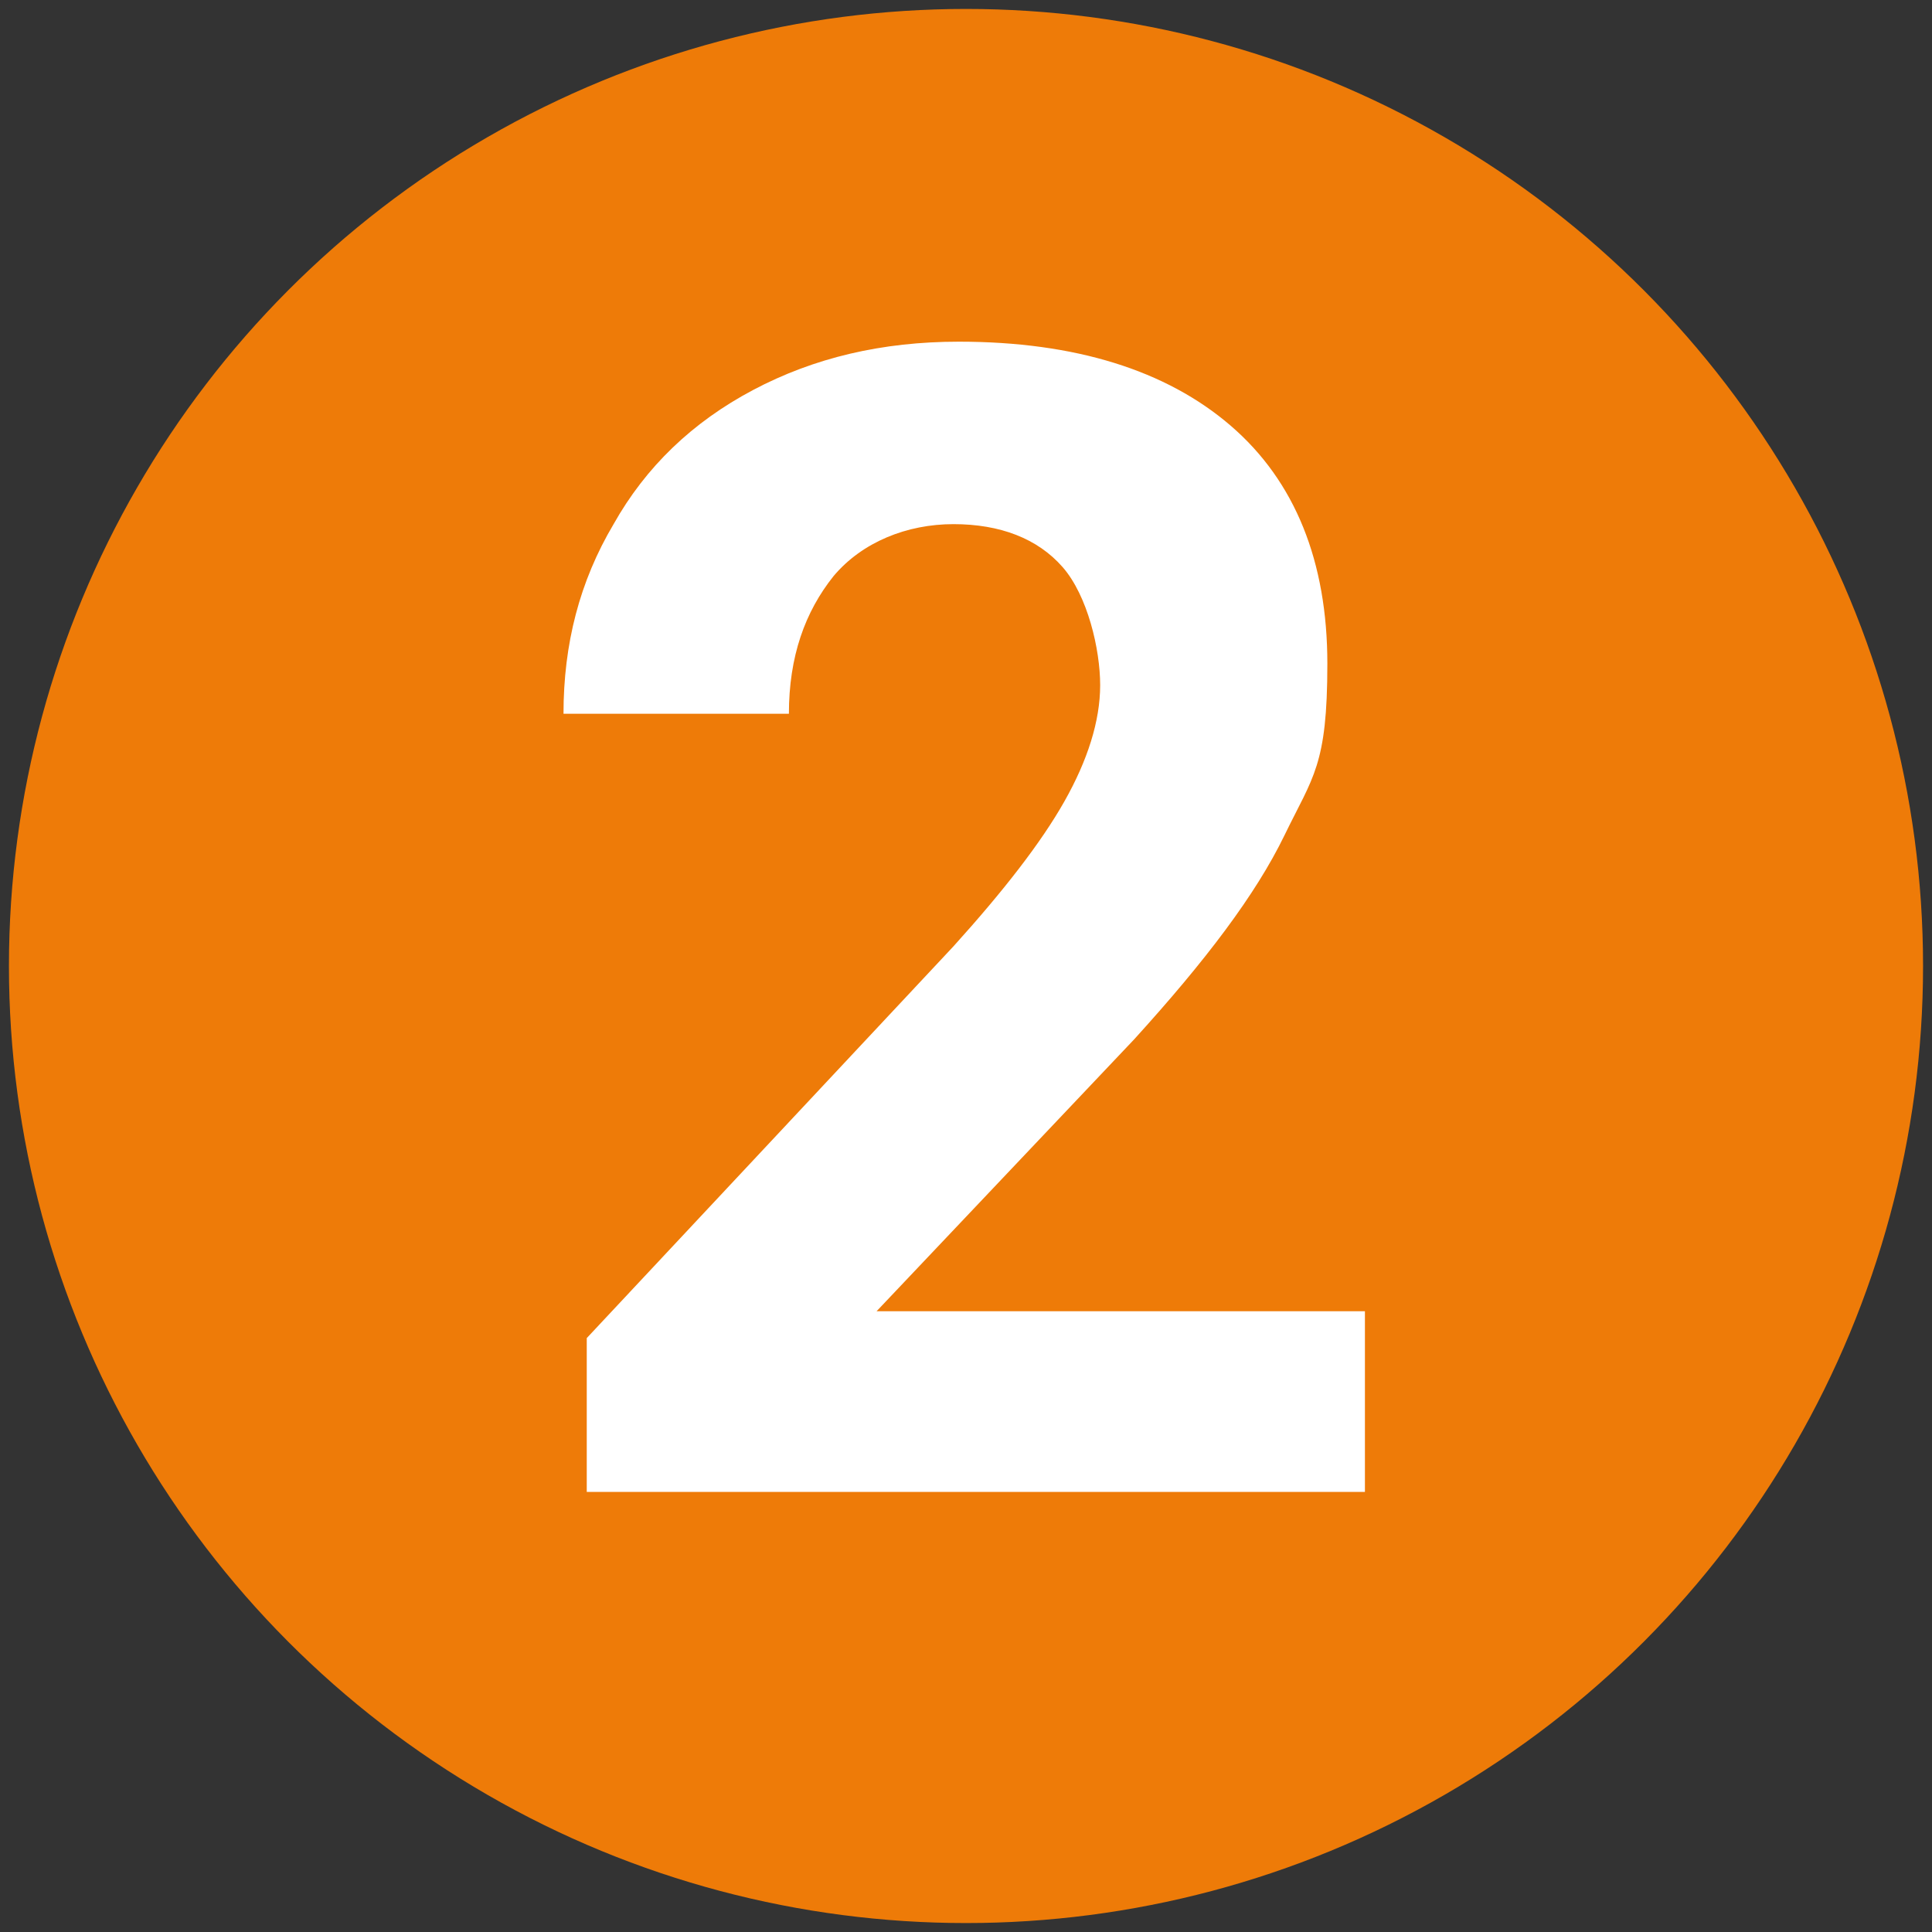
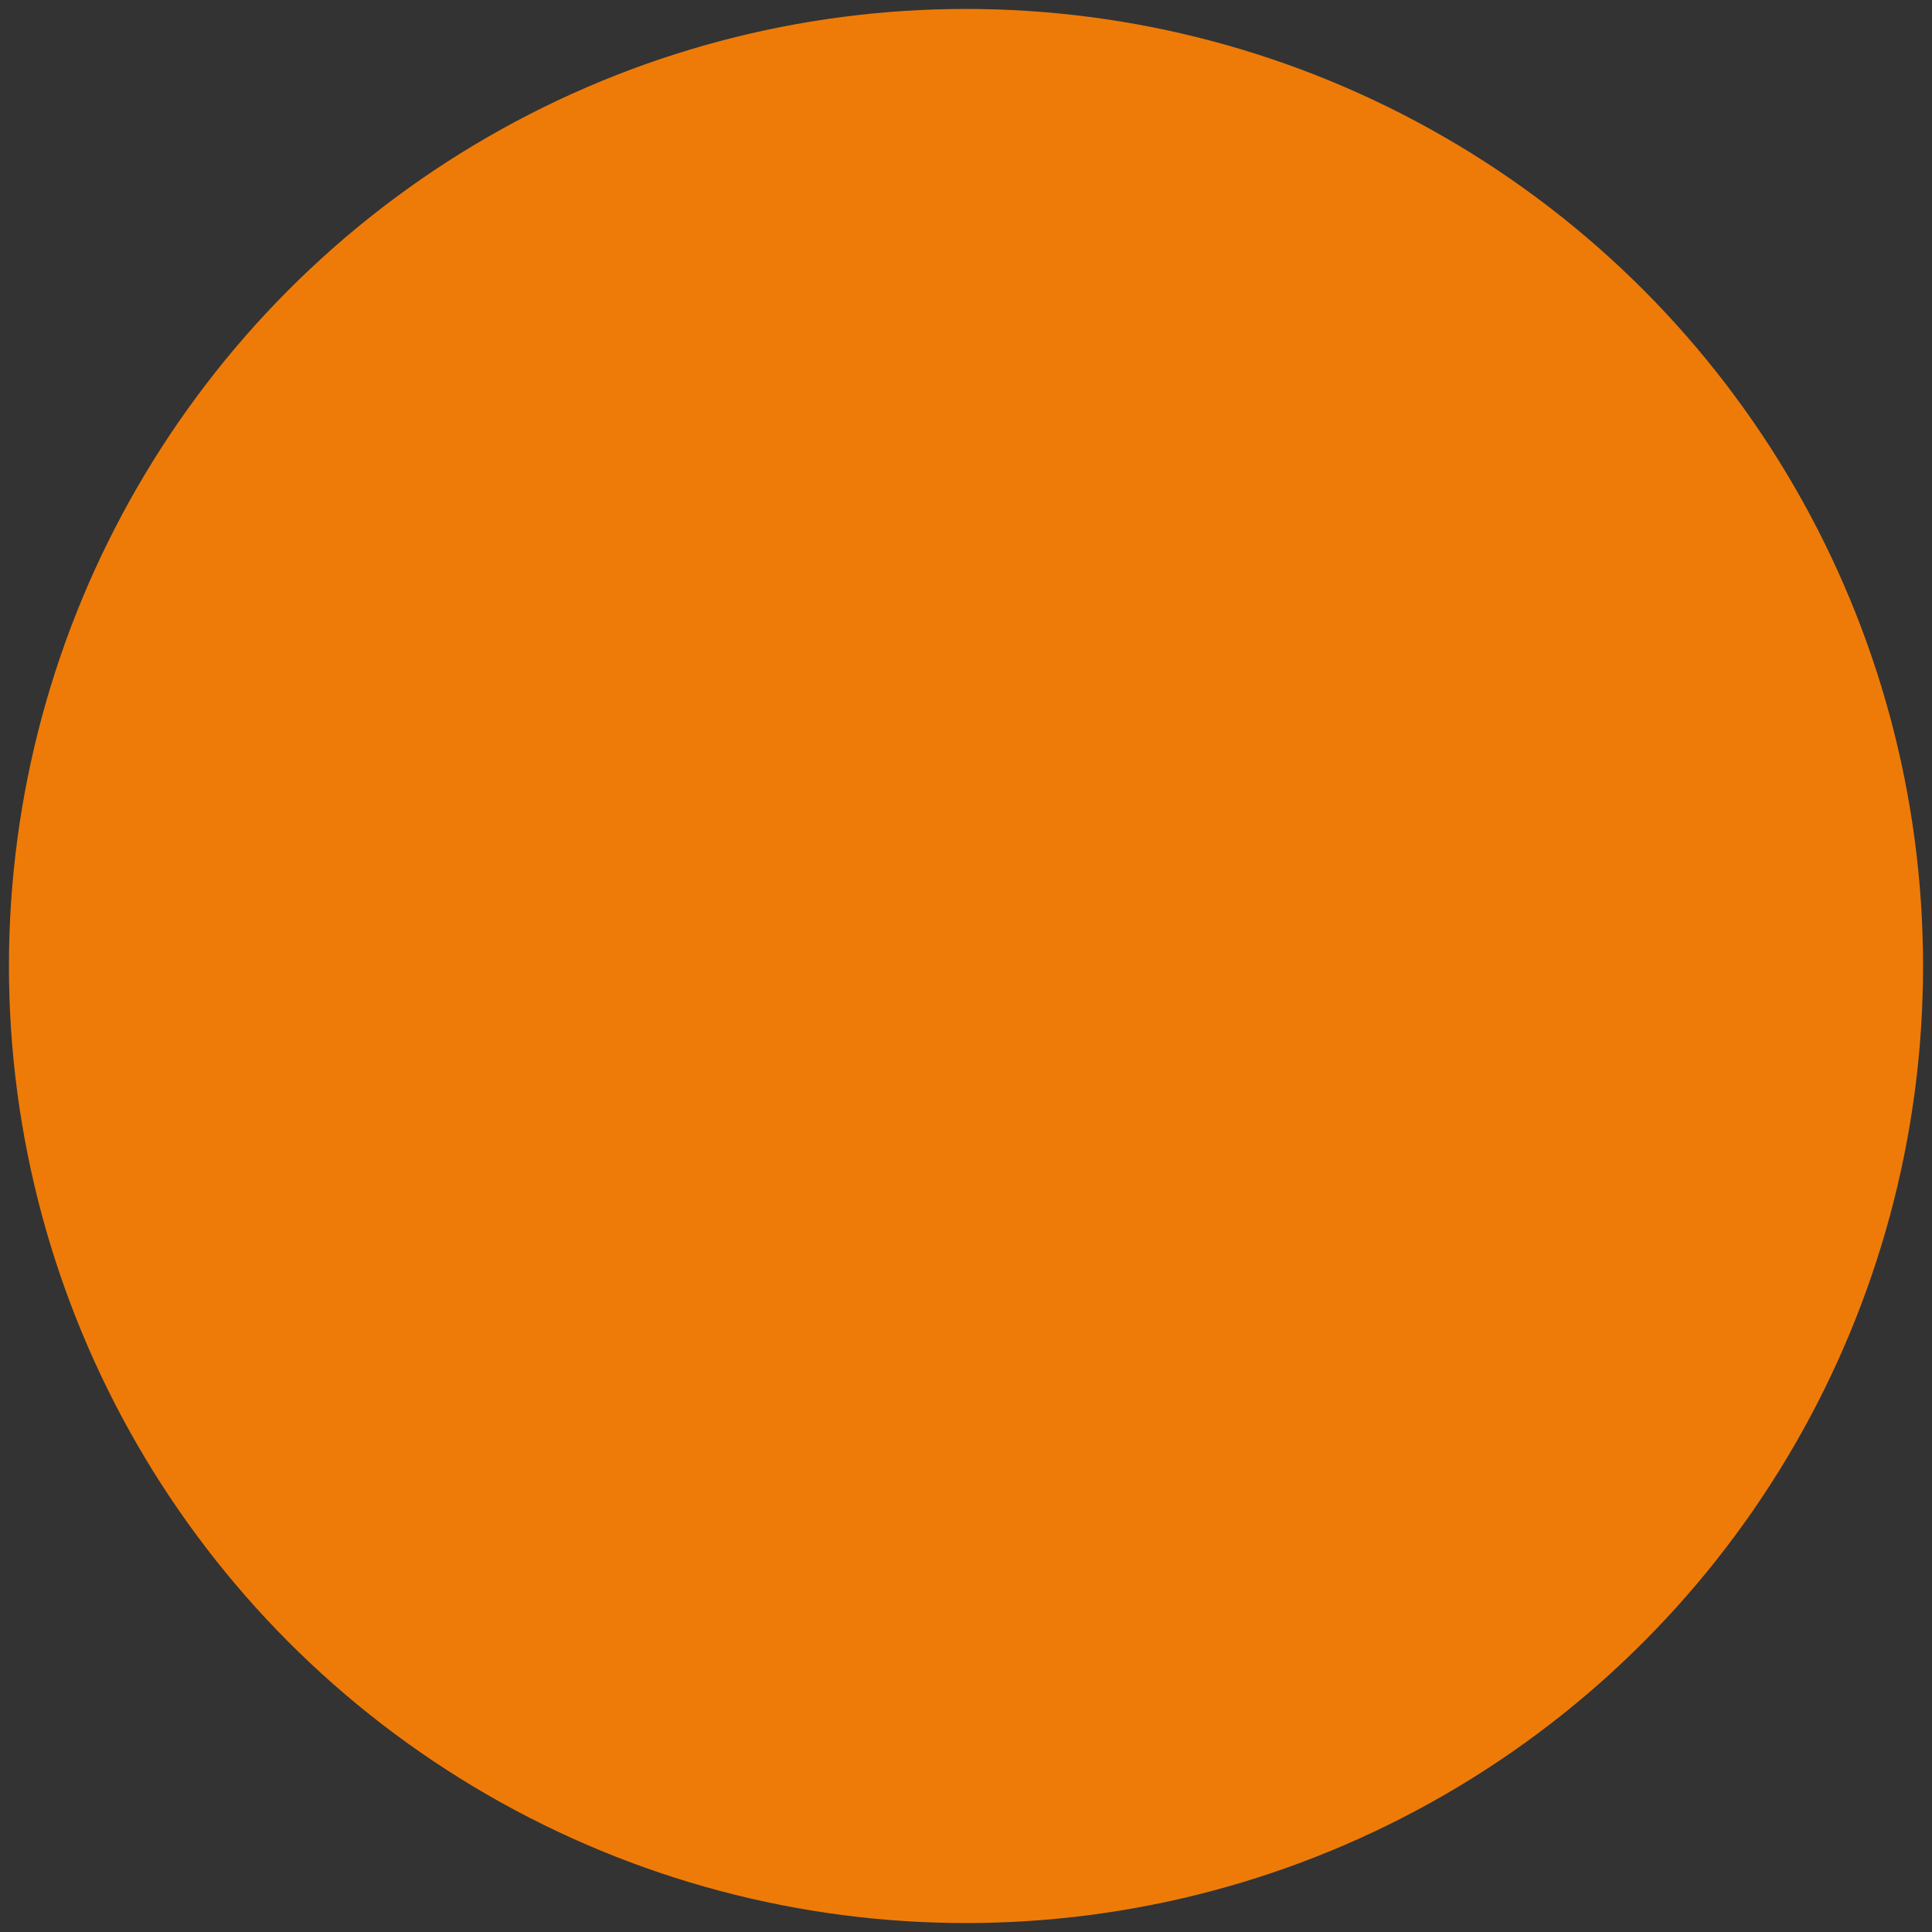
<svg xmlns="http://www.w3.org/2000/svg" id="Livello_1" version="1.1" viewBox="0 0 108 108">
  <rect x="0" y="0" width="108" height="108" fill="#333333" stroke="none" />
  <defs>
    <style>
      .st0 {
        isolation: isolate;
      }

      .st1 {
        fill: #fff;
      }

      .st2 {
        fill: #ee7b08;
      }

      .st3 {
        display: none;
      }
    </style>
  </defs>
  <g id="Livello_11" data-name="Livello_1">
    <circle id="Ellisse_59" class="st2" cx="54" cy="54" r="53.5" />
  </g>
  <g id="_x31_" class="st3">
    <g class="st0">
-       <path class="st1" d="M63.1,88.7h-12.6v-48.5l-15,4.7v-10.3l26.3-9.4h1.3v63.5Z" />
-     </g>
+       </g>
  </g>
  <g id="_x32_">
    <g class="st0">
-       <path class="st1" d="M76.2,83.4h-43.4v-8.6l20.5-21.9c2.8-3.1,4.9-5.8,6.2-8.1s2-4.5,2-6.5-.7-5-2.1-6.6c-1.4-1.6-3.5-2.4-6.1-2.4s-5.1,1-6.7,2.9c-1.6,2-2.5,4.5-2.5,7.7h-12.6c0-3.9.9-7.4,2.8-10.6,1.8-3.2,4.4-5.7,7.8-7.5,3.4-1.8,7.2-2.7,11.5-2.7,6.5,0,11.6,1.6,15.2,4.7s5.4,7.6,5.4,13.3-.8,6.3-2.4,9.6c-1.6,3.3-4.4,7-8.4,11.4l-14.4,15.2h27.3v10.1h-.1Z" />
-     </g>
+       </g>
  </g>
  <g id="_x33_" class="st3">
    <g class="st0">
-       <path class="st1" d="M45.6,48.1h6.7c3.2,0,5.6-.8,7.1-2.4,1.5-1.6,2.3-3.7,2.3-6.4s-.8-4.5-2.3-6c-1.5-1.4-3.6-2.1-6.3-2.1s-4.4.7-6.1,2c-1.6,1.3-2.4,3-2.4,5.2h-12.6c0-3.3.9-6.3,2.7-8.9s4.3-4.7,7.5-6.2,6.7-2.2,10.6-2.2c6.7,0,12,1.6,15.8,4.8,3.8,3.2,5.7,7.6,5.7,13.3s-.9,5.6-2.7,8-4.1,4.3-7,5.6c3.6,1.3,6.2,3.2,8,5.7,1.8,2.6,2.6,5.6,2.6,9.1,0,5.6-2.1,10.1-6.2,13.5s-9.5,5.1-16.3,5.1-11.5-1.7-15.5-5-6-7.7-6-13.2h12.6c0,2.4.9,4.3,2.7,5.8s4,2.3,6.6,2.3,5.3-.8,7-2.4,2.5-3.7,2.5-6.3c0-6.3-3.5-9.5-10.4-9.5h-6.7v-9.8h0Z" />
+       <path class="st1" d="M45.6,48.1h6.7c3.2,0,5.6-.8,7.1-2.4,1.5-1.6,2.3-3.7,2.3-6.4s-.8-4.5-2.3-6c-1.5-1.4-3.6-2.1-6.3-2.1s-4.4.7-6.1,2c-1.6,1.3-2.4,3-2.4,5.2c0-3.3.9-6.3,2.7-8.9s4.3-4.7,7.5-6.2,6.7-2.2,10.6-2.2c6.7,0,12,1.6,15.8,4.8,3.8,3.2,5.7,7.6,5.7,13.3s-.9,5.6-2.7,8-4.1,4.3-7,5.6c3.6,1.3,6.2,3.2,8,5.7,1.8,2.6,2.6,5.6,2.6,9.1,0,5.6-2.1,10.1-6.2,13.5s-9.5,5.1-16.3,5.1-11.5-1.7-15.5-5-6-7.7-6-13.2h12.6c0,2.4.9,4.3,2.7,5.8s4,2.3,6.6,2.3,5.3-.8,7-2.4,2.5-3.7,2.5-6.3c0-6.3-3.5-9.5-10.4-9.5h-6.7v-9.8h0Z" />
    </g>
  </g>
  <g id="_x34_" class="st3">
    <g class="st0">
      <path class="st1" d="M70,61h7.2v10.1h-7.2v13.7h-12.6v-13.6h-26l-.6-7.9,26.4-41.8h12.8v39.5ZM43.4,61h14v-22.3l-.8,1.4-13.2,20.9Z" />
    </g>
  </g>
</svg>